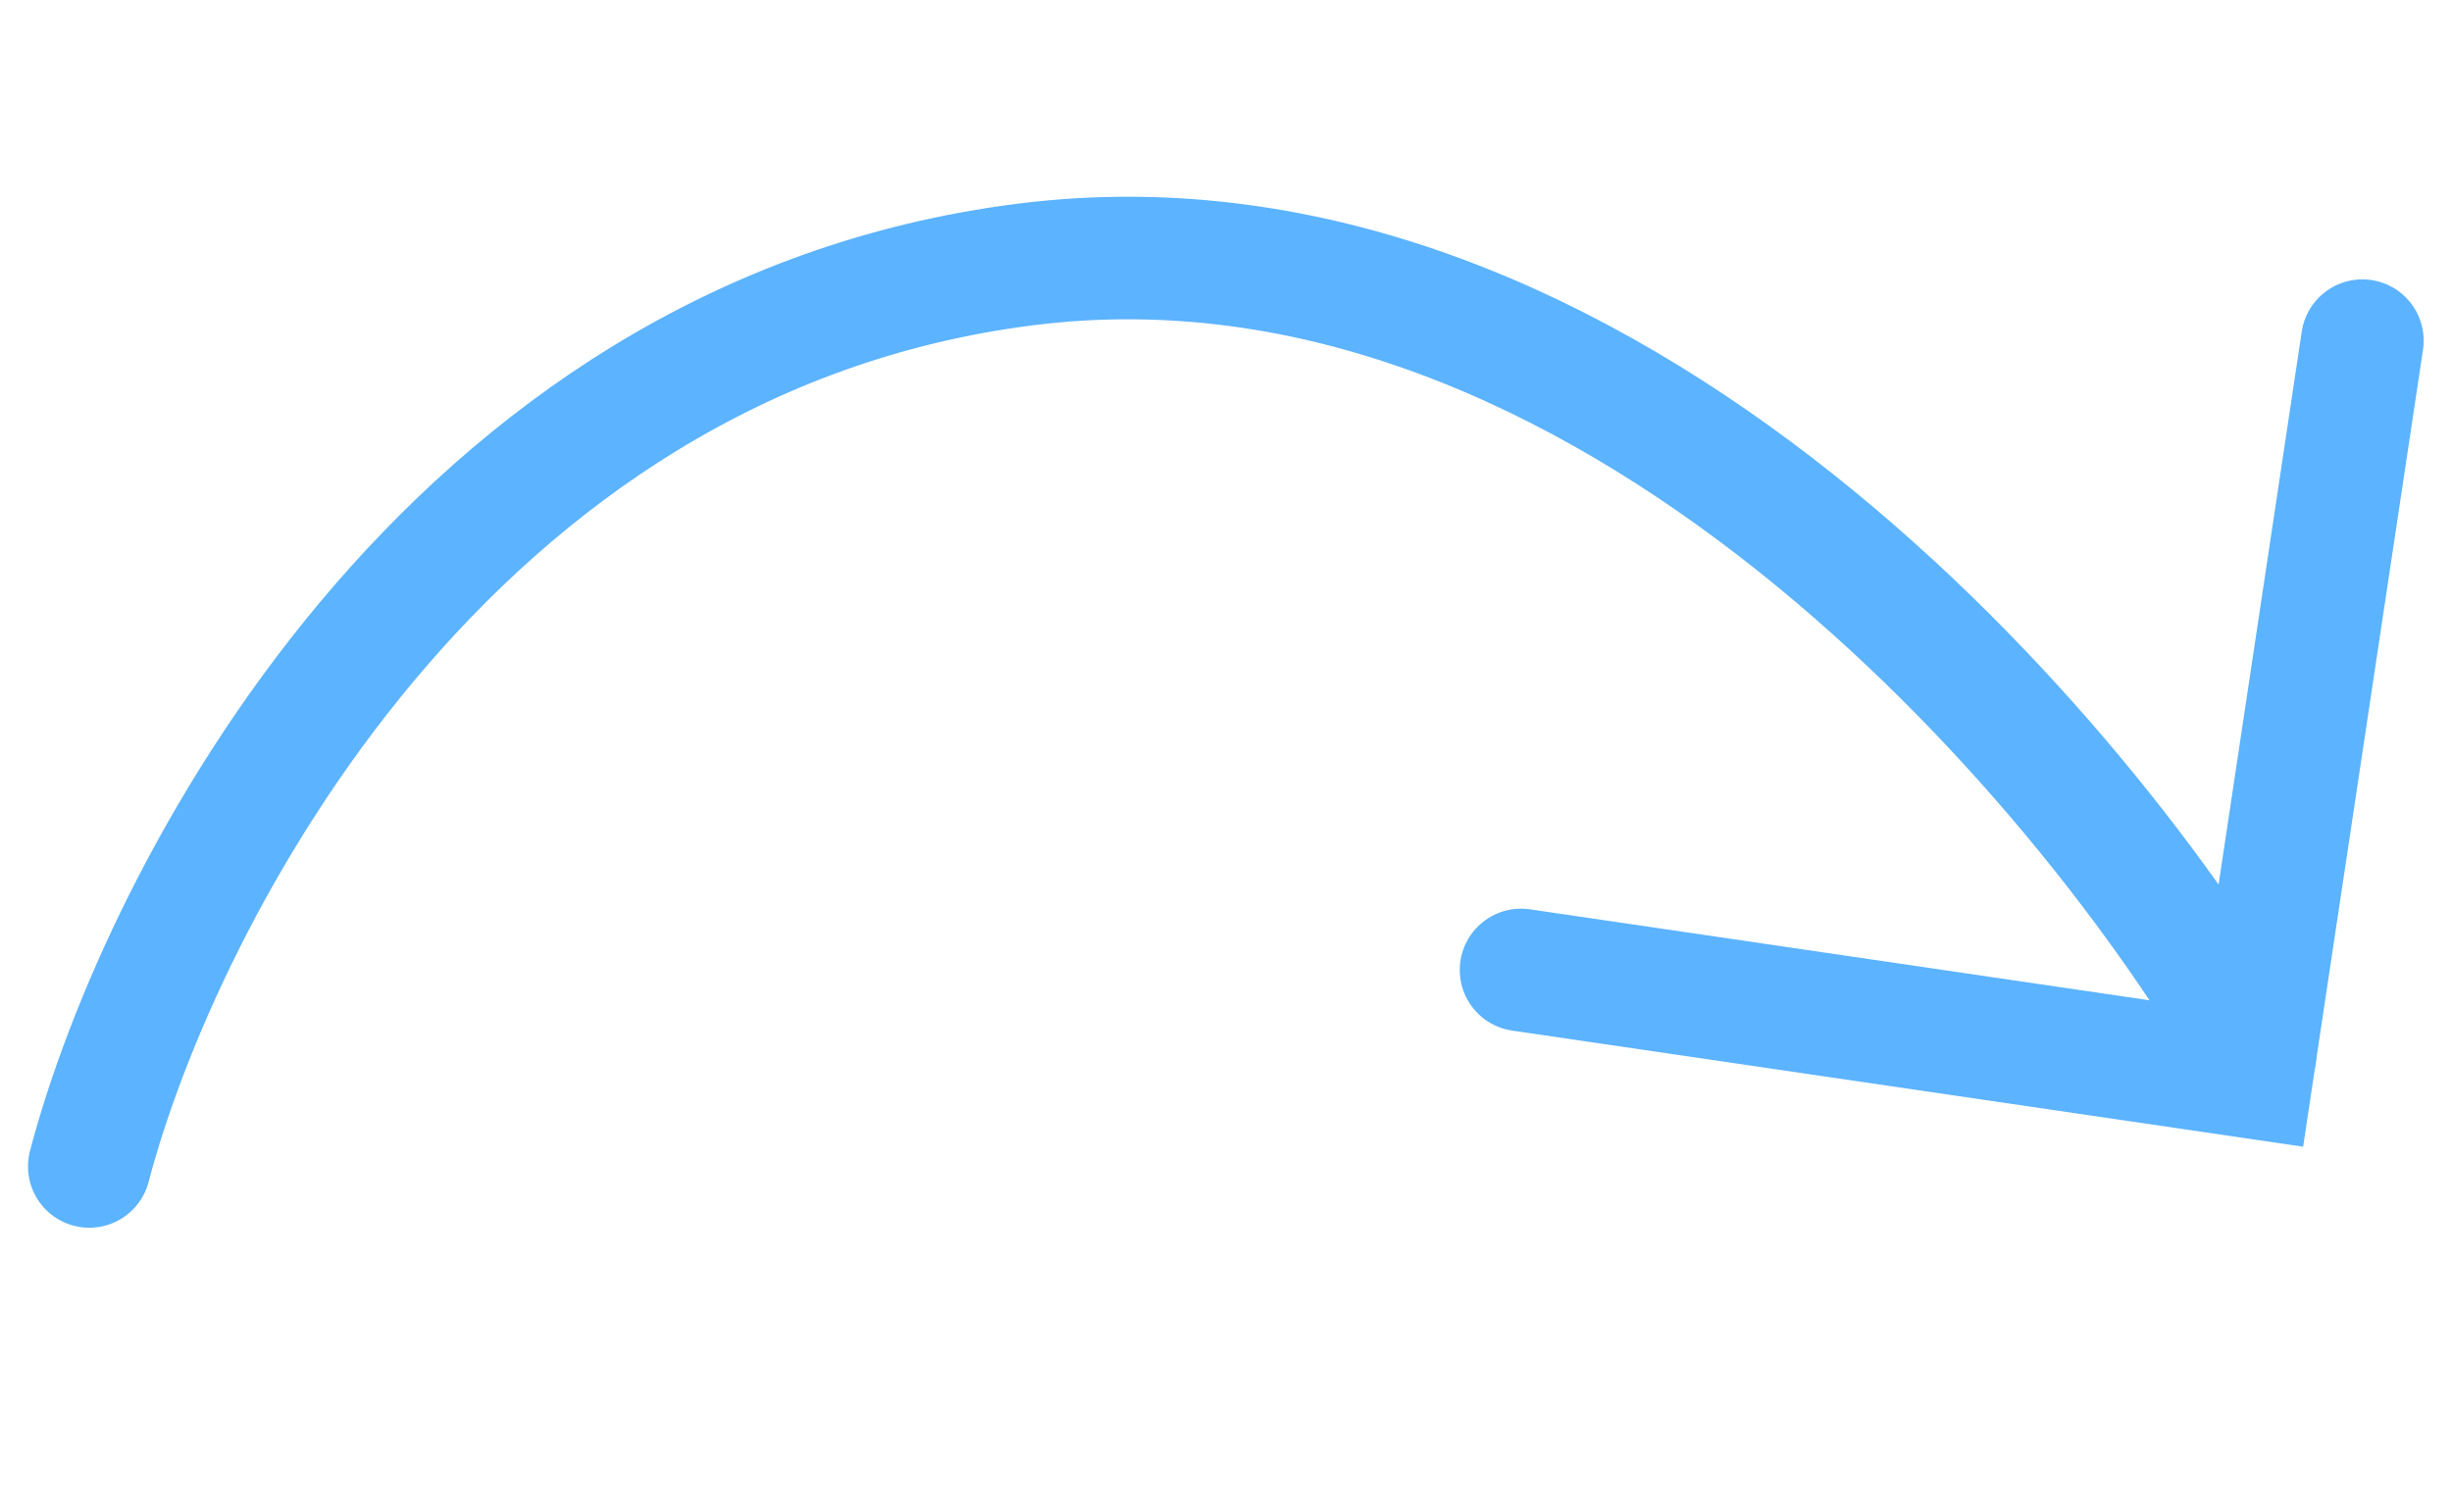
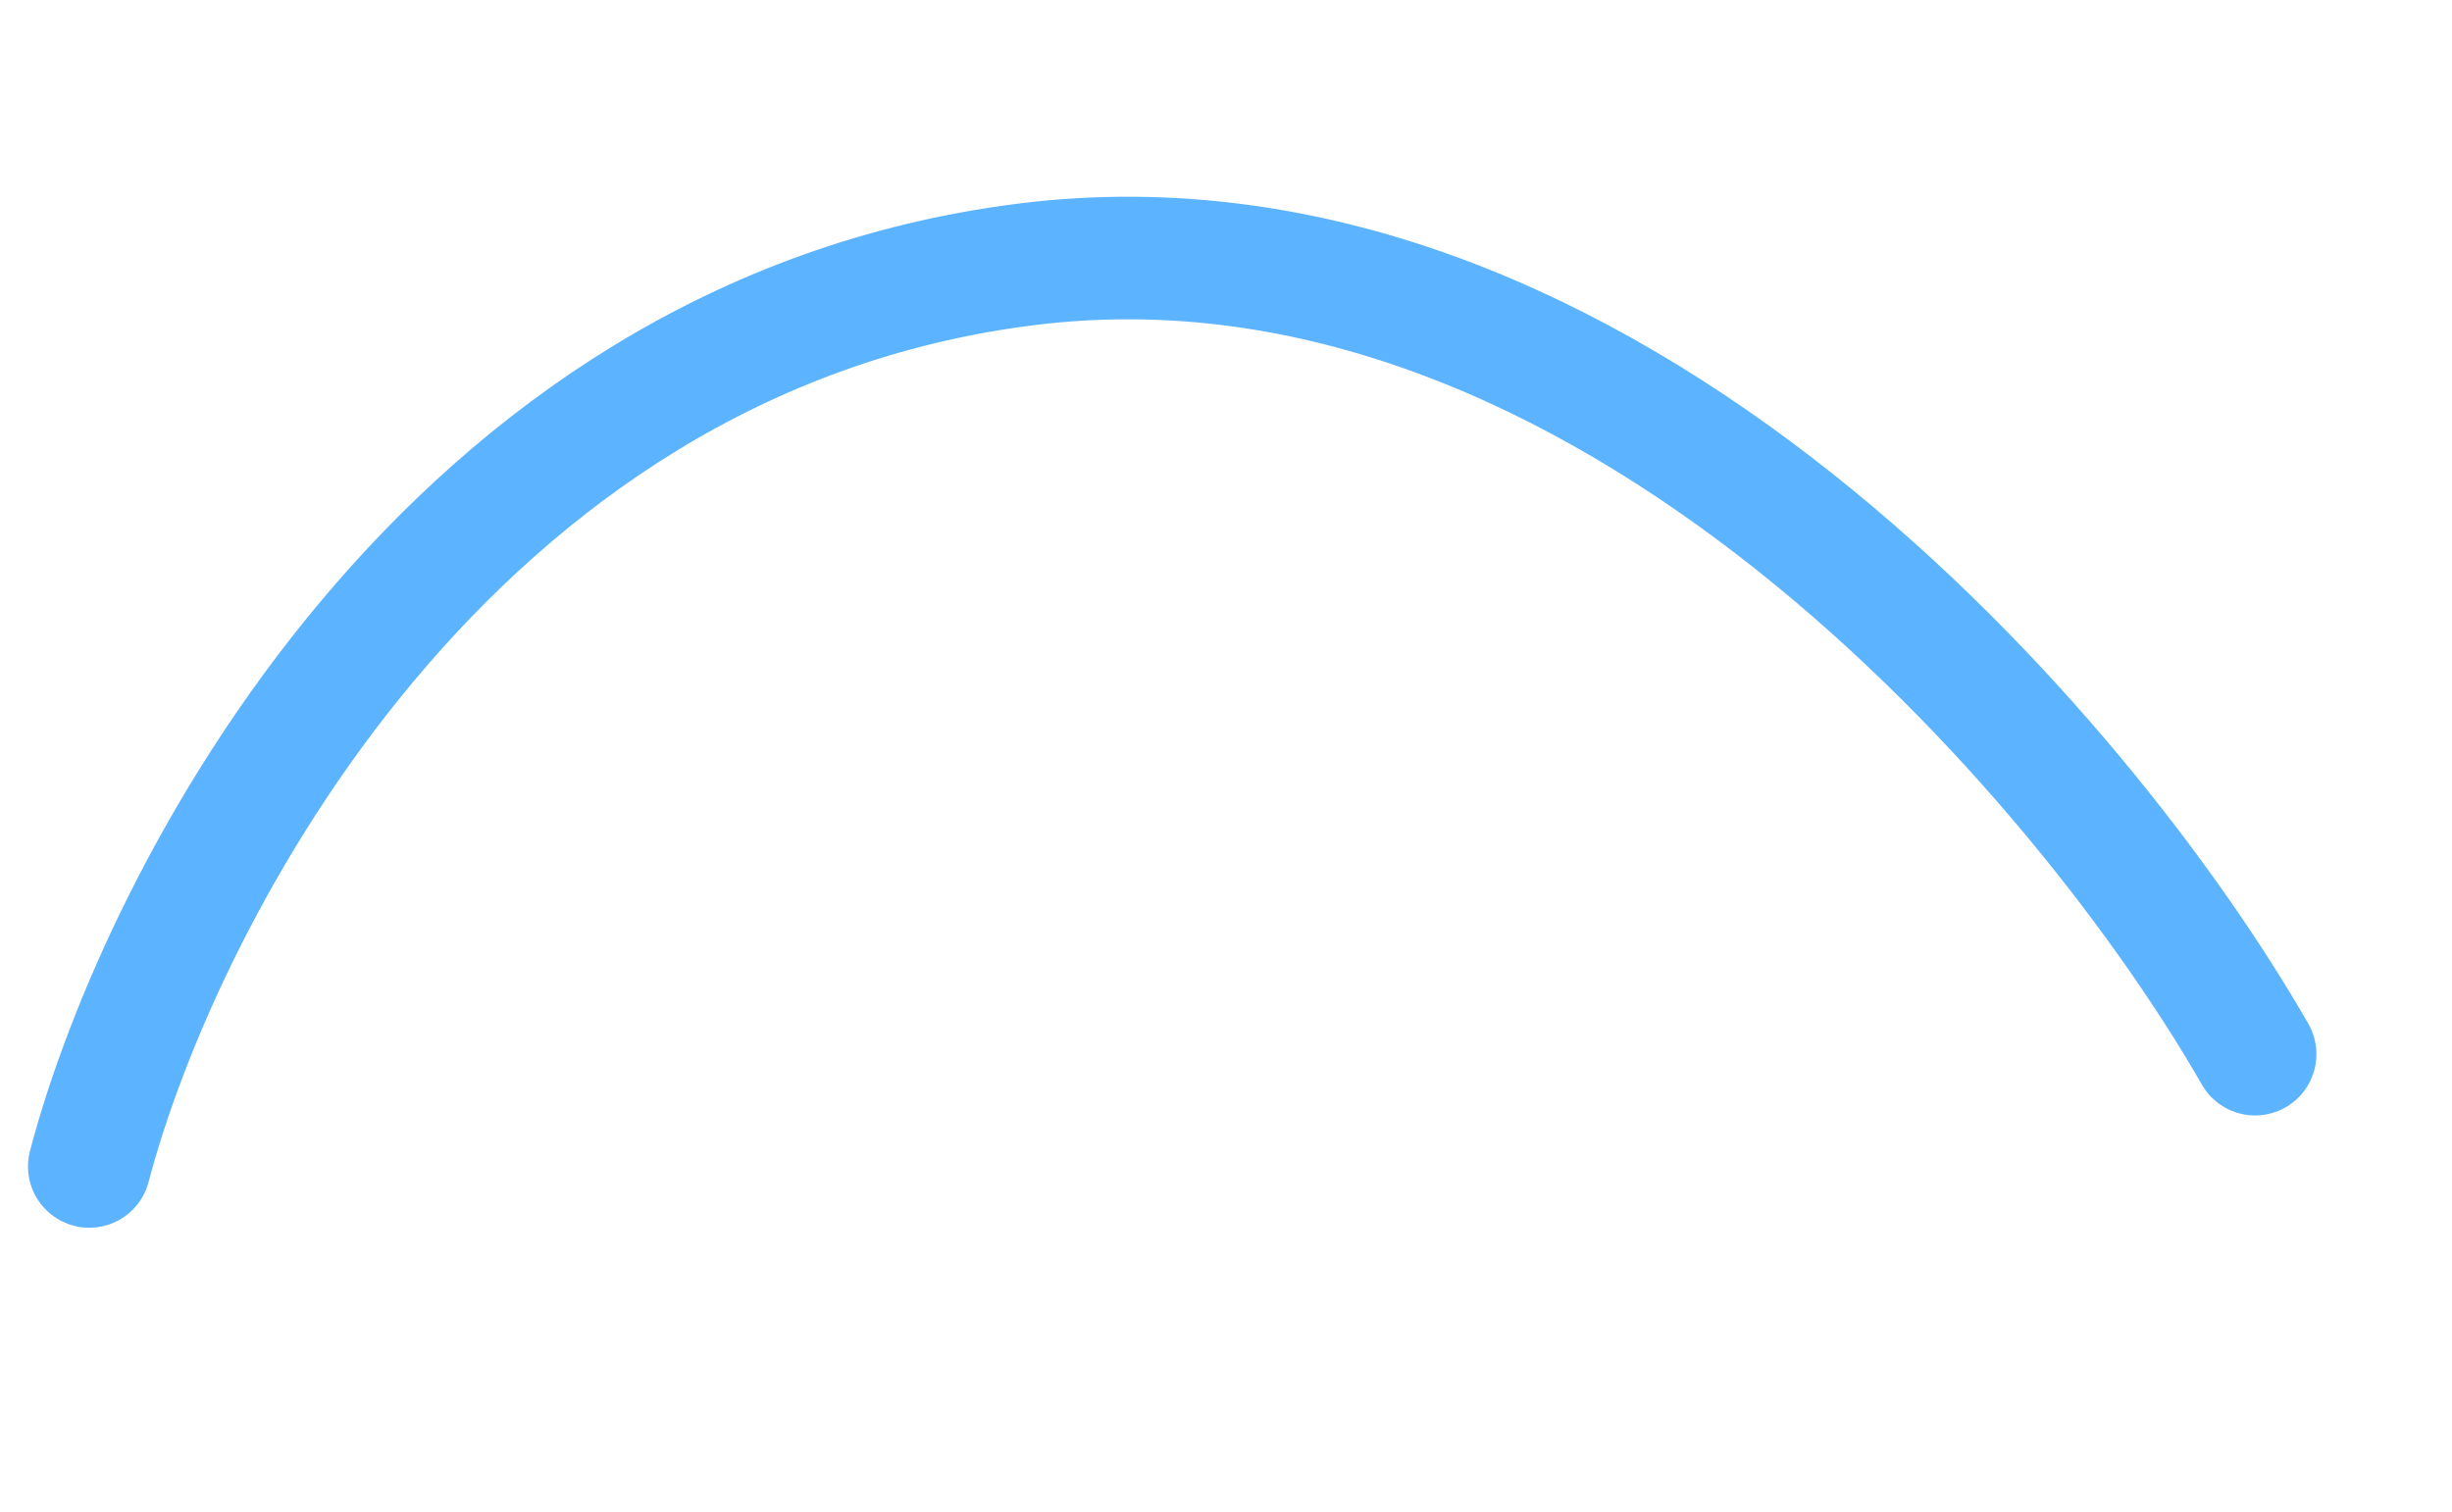
<svg xmlns="http://www.w3.org/2000/svg" width="60" height="37" viewBox="0 0 60 37" fill="none">
  <path d="M2.185 28.55C3.922 21.932 10.94 8.251 25.111 6.471C39.282 4.691 51.063 18.616 55.182 25.802" stroke="#5CB3FF" stroke-width="3" stroke-linecap="round" />
-   <path d="M57.807 8.338L55.096 26.366L37.22 23.741" stroke="#5CB3FF" stroke-width="3" stroke-linecap="round" />
</svg>